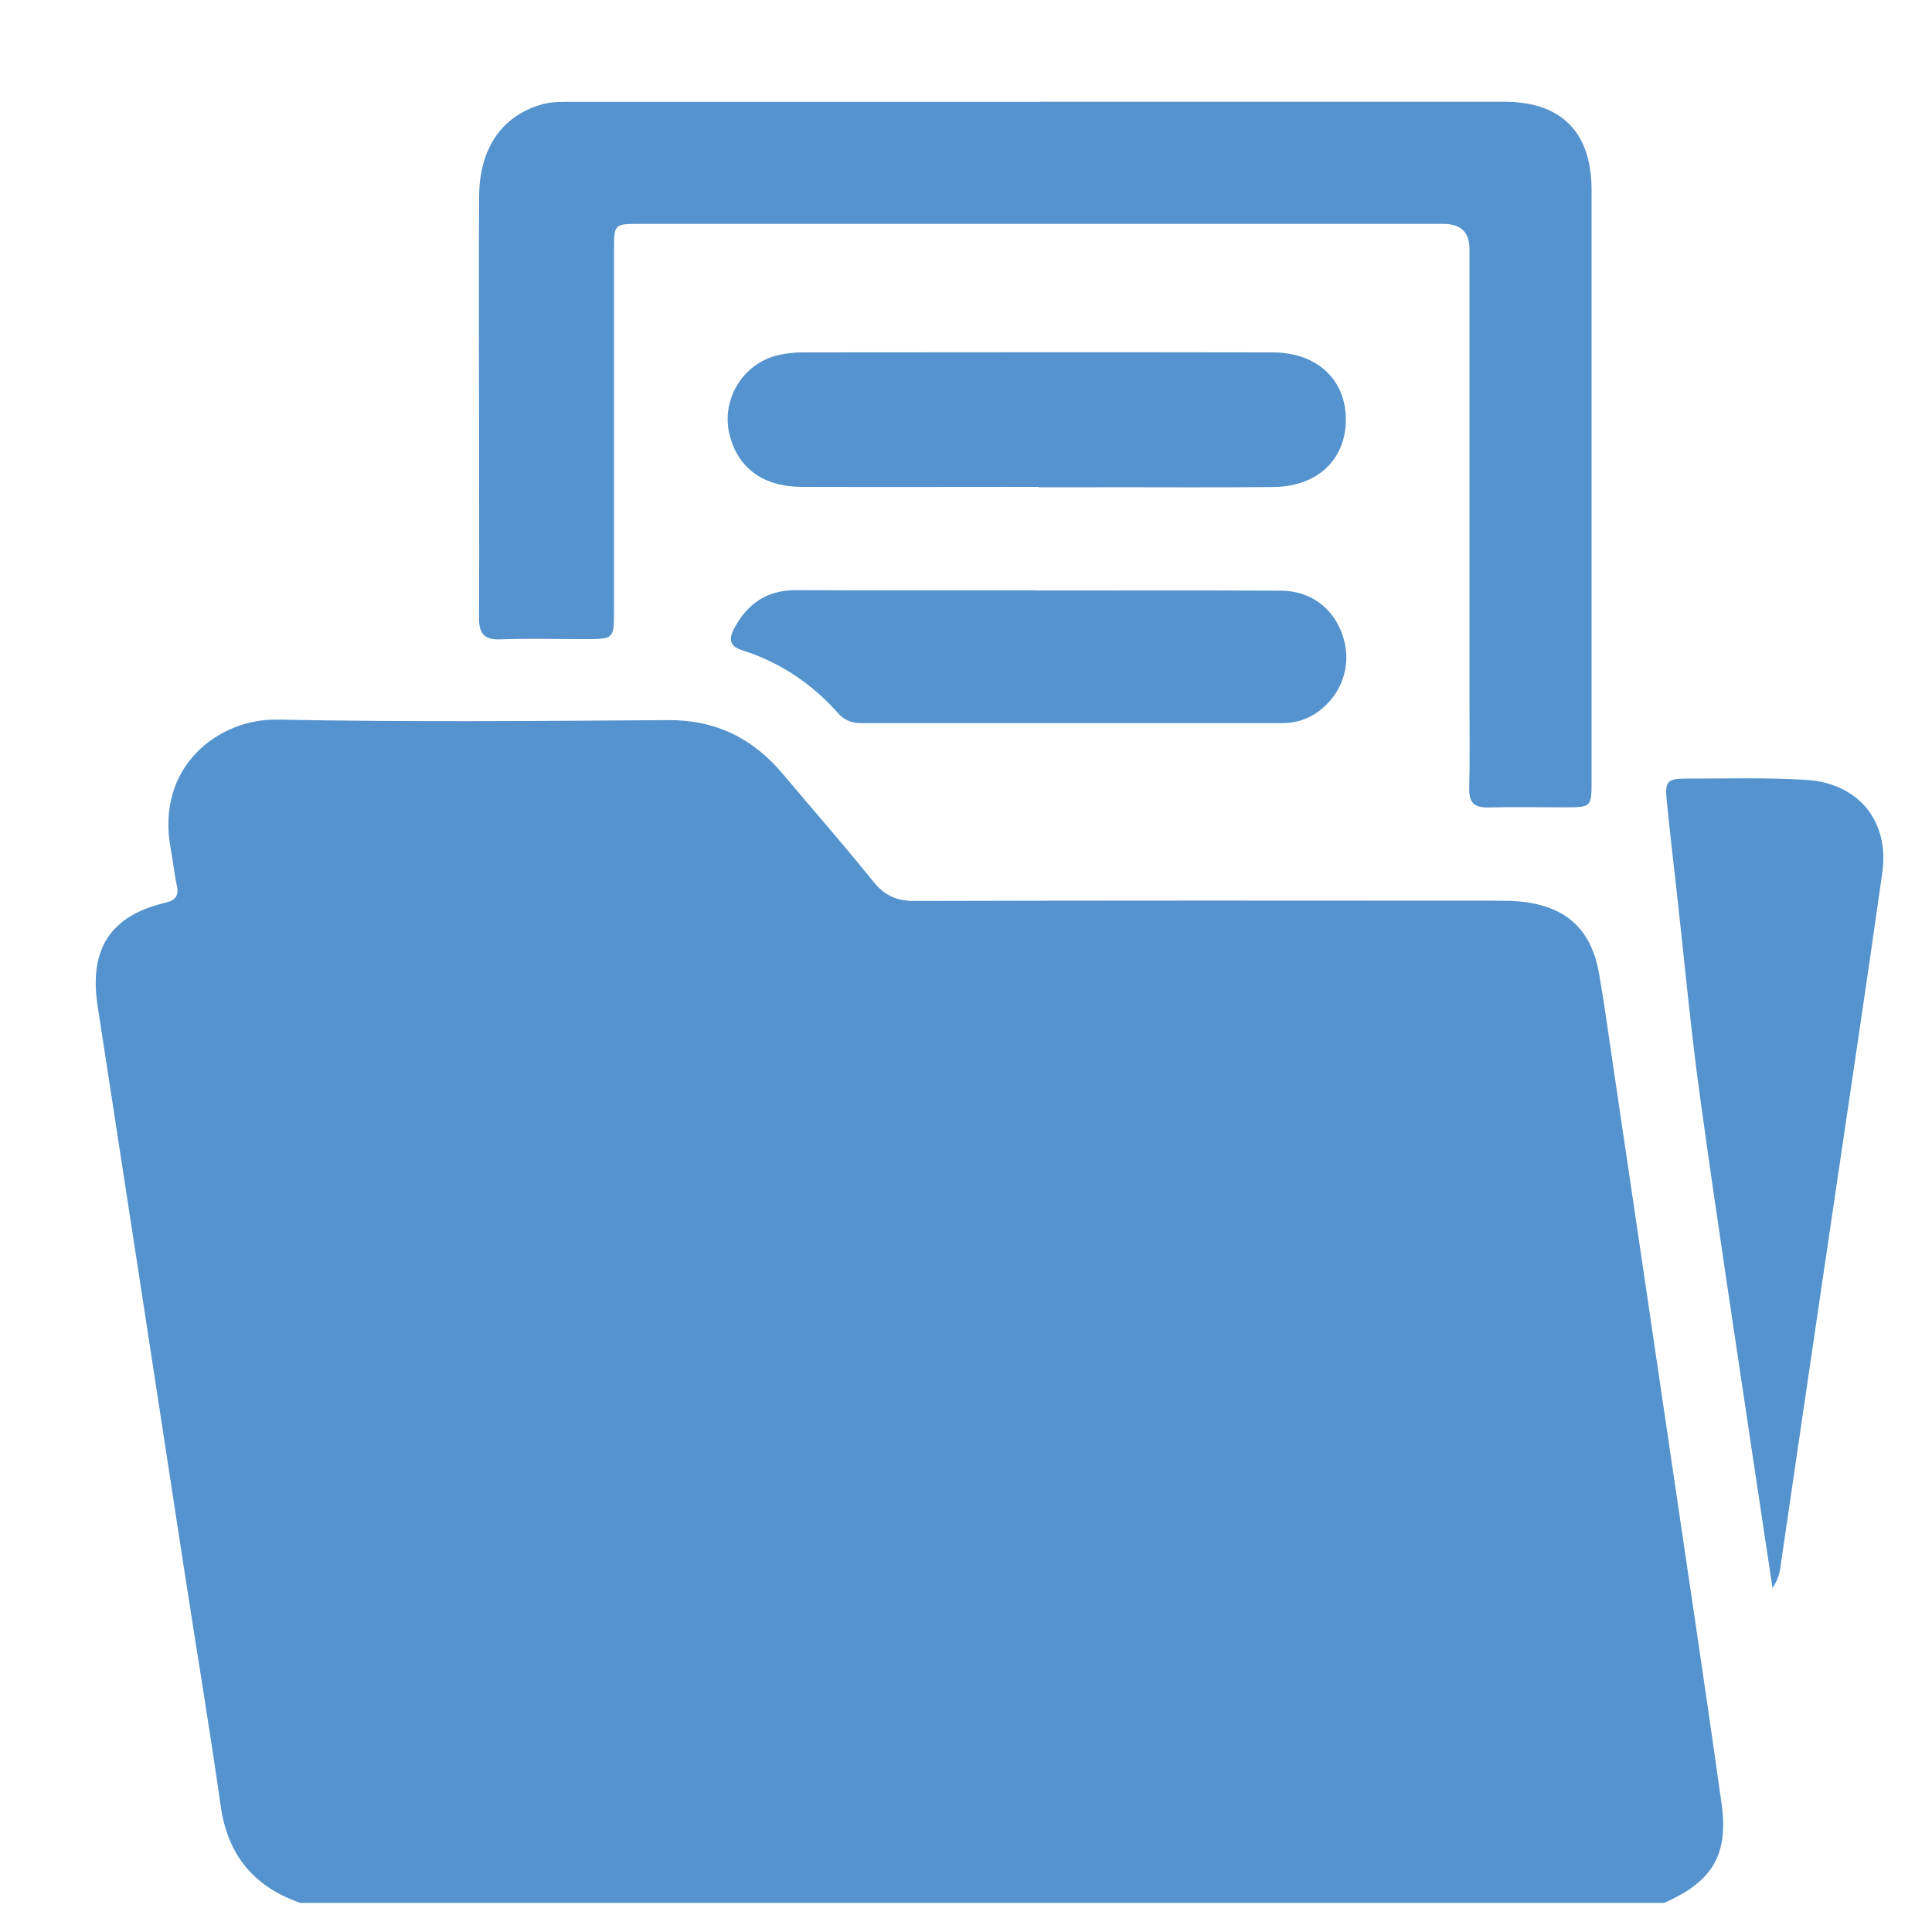
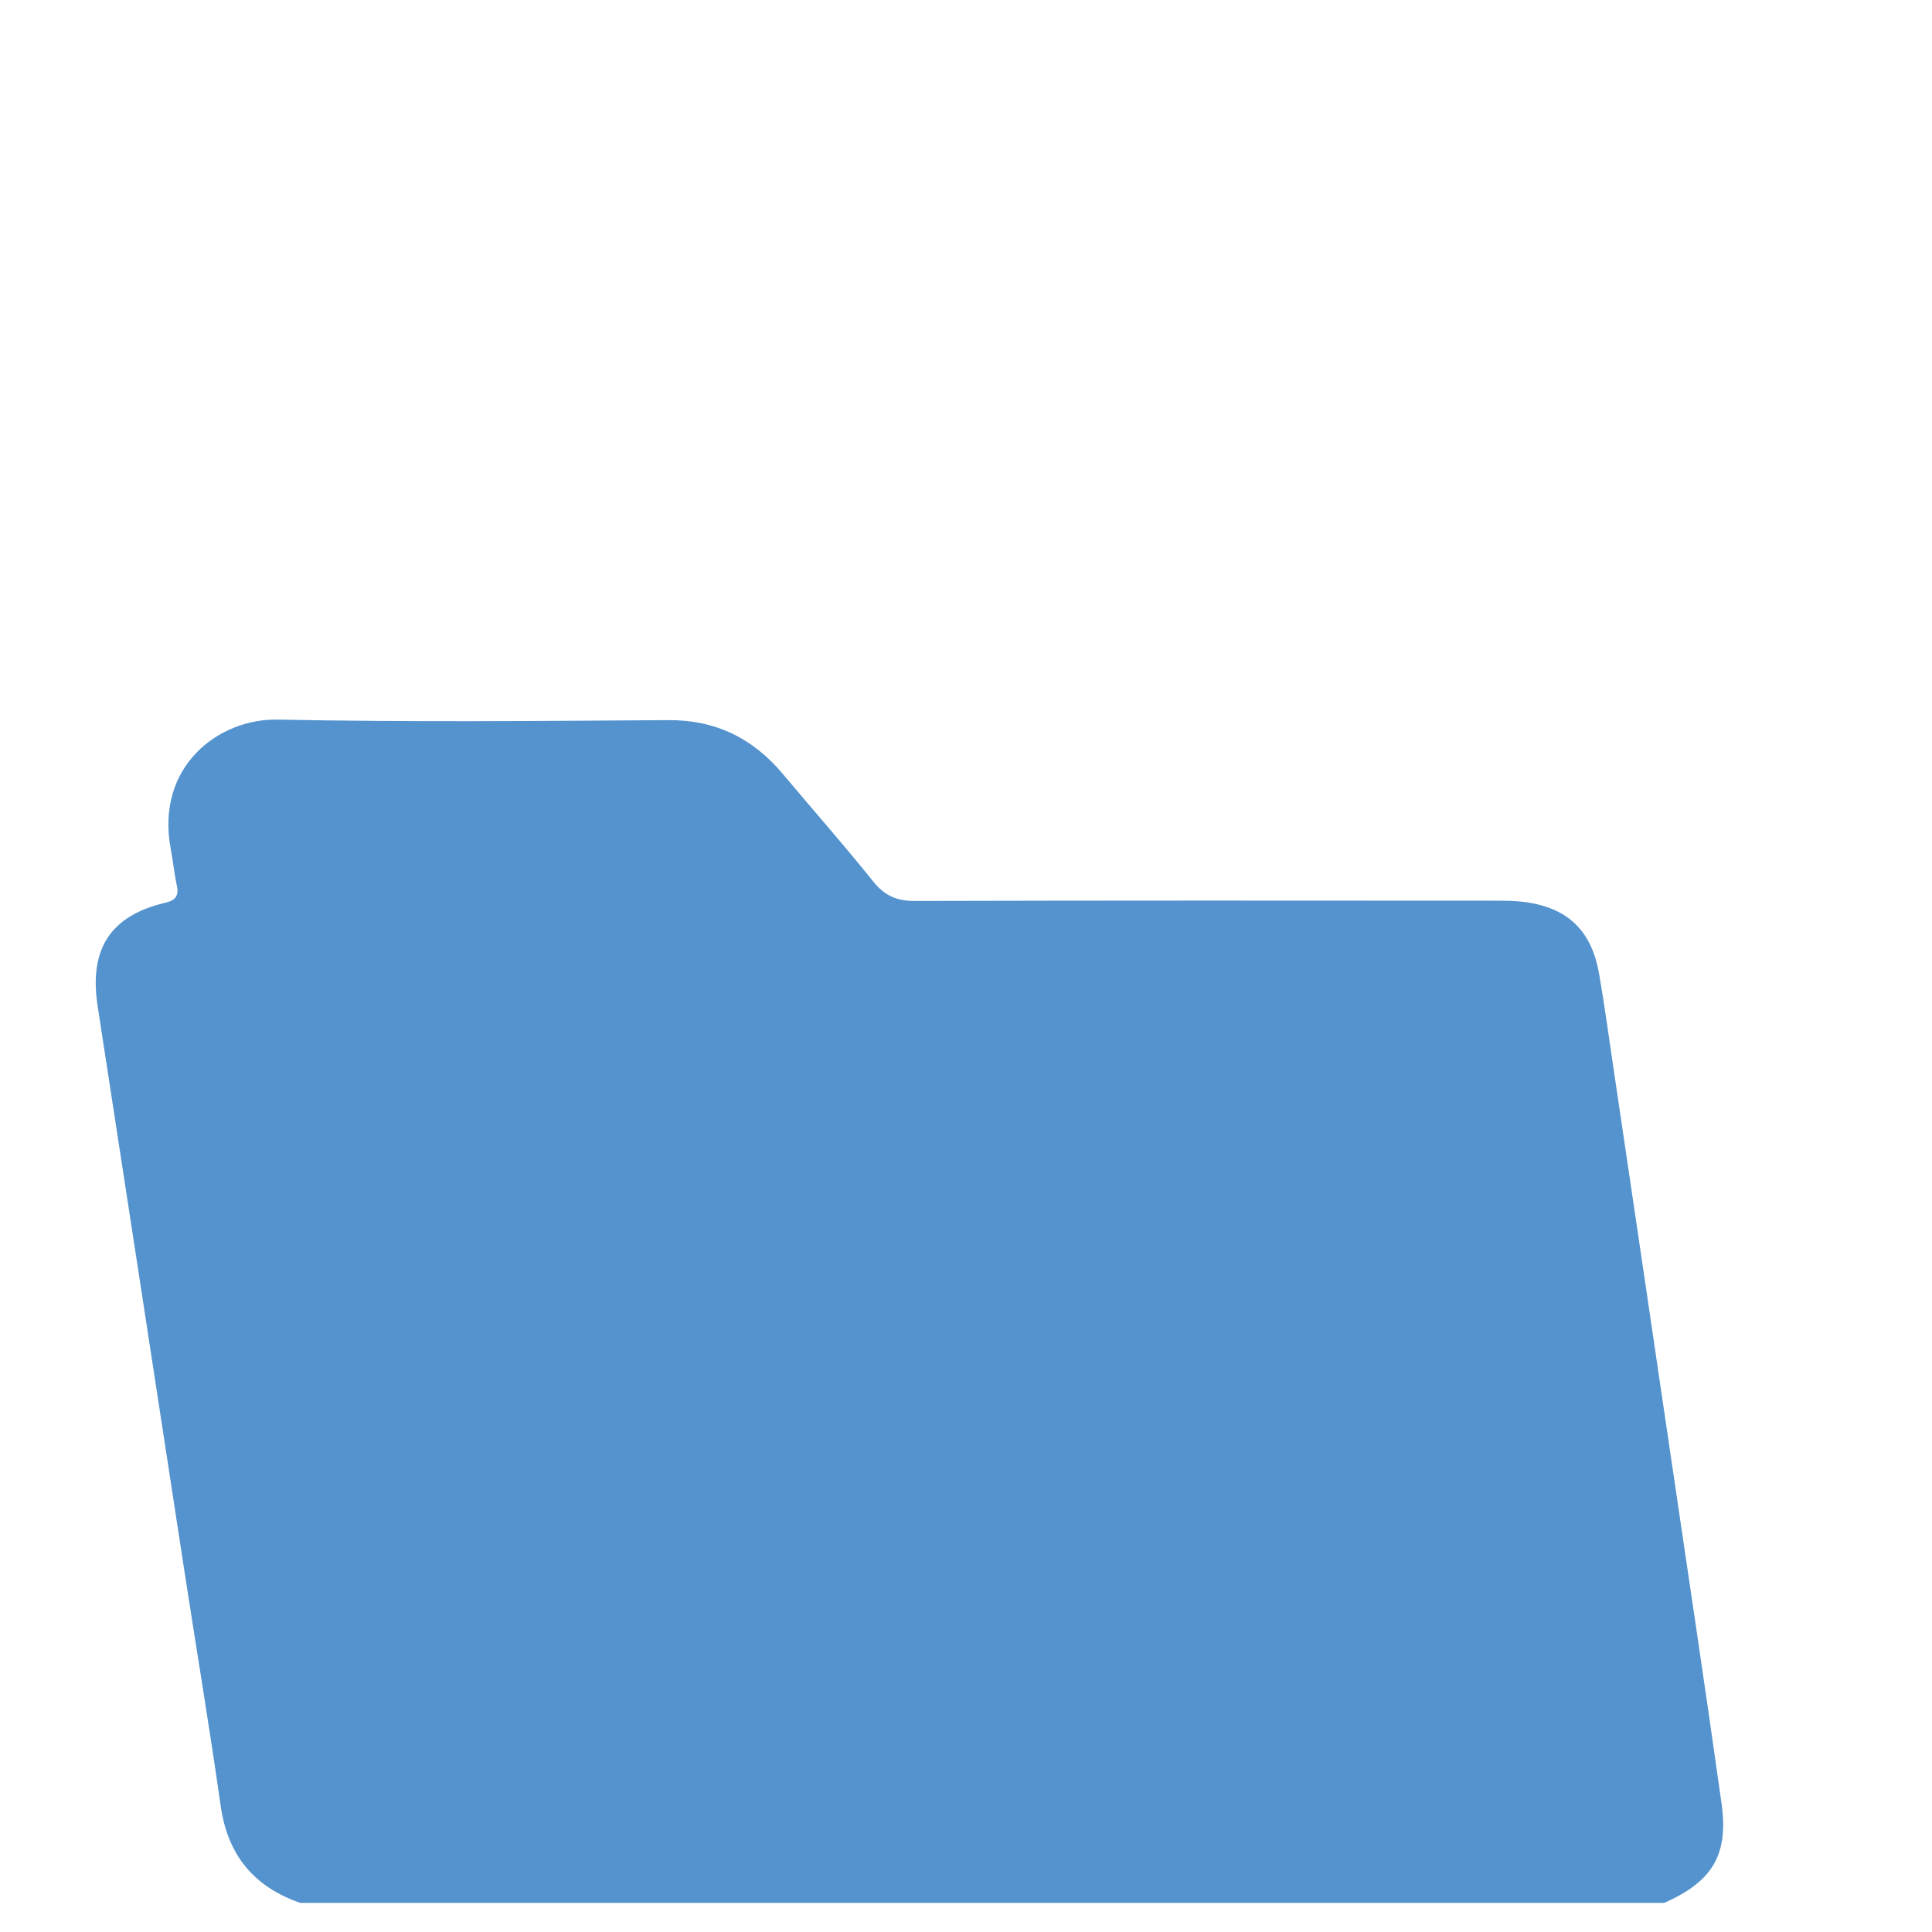
<svg xmlns="http://www.w3.org/2000/svg" id="Layer_1" viewBox="0 0 150 150">
  <defs>
    <style>.cls-1{fill:#5493ce;stroke-width:0px;}</style>
  </defs>
  <path class="cls-1" d="m129.2,147.74H23.31c-3.61-1.25-5.64-3.72-6.18-7.55-.88-6.2-1.92-12.39-2.87-18.58-2.23-14.5-4.44-29-6.68-43.5-.68-4.41.97-7.01,5.25-8.02.77-.18,1.08-.52.9-1.33-.2-.93-.29-1.89-.47-2.82-1.22-6.45,3.74-10.17,8.31-10.07,10.09.2,20.19.11,30.28.04,3.7-.03,6.59,1.4,8.92,4.17,2.34,2.79,4.75,5.52,7.02,8.35.88,1.1,1.83,1.53,3.24,1.52,15.01-.04,30.01-.03,45.02-.02.77,0,1.55,0,2.31.1,3.35.44,5.2,2.21,5.79,5.56.4,2.28.71,4.58,1.05,6.87,1.51,10.2,3.02,20.4,4.52,30.6,1.32,8.99,2.68,17.97,3.94,26.96.56,4-.72,6.07-4.45,7.72Z" />
-   <path class="cls-1" d="m80.76,7.9c12.01,0,24.01,0,36.02,0,4.45,0,6.78,2.36,6.79,6.84,0,15.28,0,30.56,0,45.84,0,2.09,0,2.1-2.11,2.1-1.96,0-3.91-.04-5.87.01-1.1.03-1.55-.34-1.52-1.48.06-2.27.02-4.55.02-6.82,0-11.69,0-23.38,0-35.06q0-1.94-2-1.95c-20.78,0-41.57,0-62.35,0-2.07,0-2.07,0-2.07,2.03,0,9.32,0,18.65,0,27.97,0,2.24,0,2.24-2.28,2.24-2.18,0-4.37-.06-6.55.02-1.3.05-1.65-.5-1.65-1.68.03-5.82,0-11.64,0-17.46,0-5.09-.03-10.19.01-15.28.03-3.73,1.78-6.21,4.82-7.1.81-.24,1.62-.21,2.43-.21,12.1,0,24.2,0,36.29,0Z" />
-   <path class="cls-1" d="m137.62,123.31c-.51-3.38-.96-6.38-1.41-9.38-1.42-9.57-2.89-19.12-4.21-28.7-.73-5.26-1.21-10.55-1.8-15.83-.27-2.39-.55-4.78-.79-7.17-.16-1.58,0-1.78,1.56-1.78,3.09,0,6.19-.09,9.27.1,4.07.26,6.47,3.22,5.9,7.22-1.34,9.48-2.78,18.96-4.17,28.43-1.23,8.35-2.46,16.71-3.68,25.06-.08.58-.11,1.17-.67,2.04Z" />
-   <path class="cls-1" d="m80.63,37.8c-6.13,0-12.27.02-18.4,0-2.93-.01-4.86-1.41-5.55-3.9-.78-2.81.98-5.74,3.84-6.35.57-.12,1.17-.19,1.75-.19,12.18-.01,24.36-.02,36.53,0,3.4,0,5.64,2.05,5.69,5.11.05,3.15-2.15,5.3-5.6,5.34-4.54.05-9.09.01-13.63.02-1.55,0-3.09,0-4.63,0Z" />
-   <path class="cls-1" d="m80.49,45.85c6.32,0,12.64-.02,18.96.01,2.28.01,4.04,1.32,4.77,3.41.73,2.07.14,4.27-1.52,5.7-.89.77-1.92,1.17-3.12,1.17-10.91,0-21.82,0-32.74,0-.75,0-1.31-.24-1.79-.79-2.04-2.29-4.51-3.94-7.44-4.87-.99-.31-1.03-.89-.62-1.67,1.02-1.92,2.54-3,4.8-2.99,6.23.03,12.46,0,18.69.01Z" />
</svg>